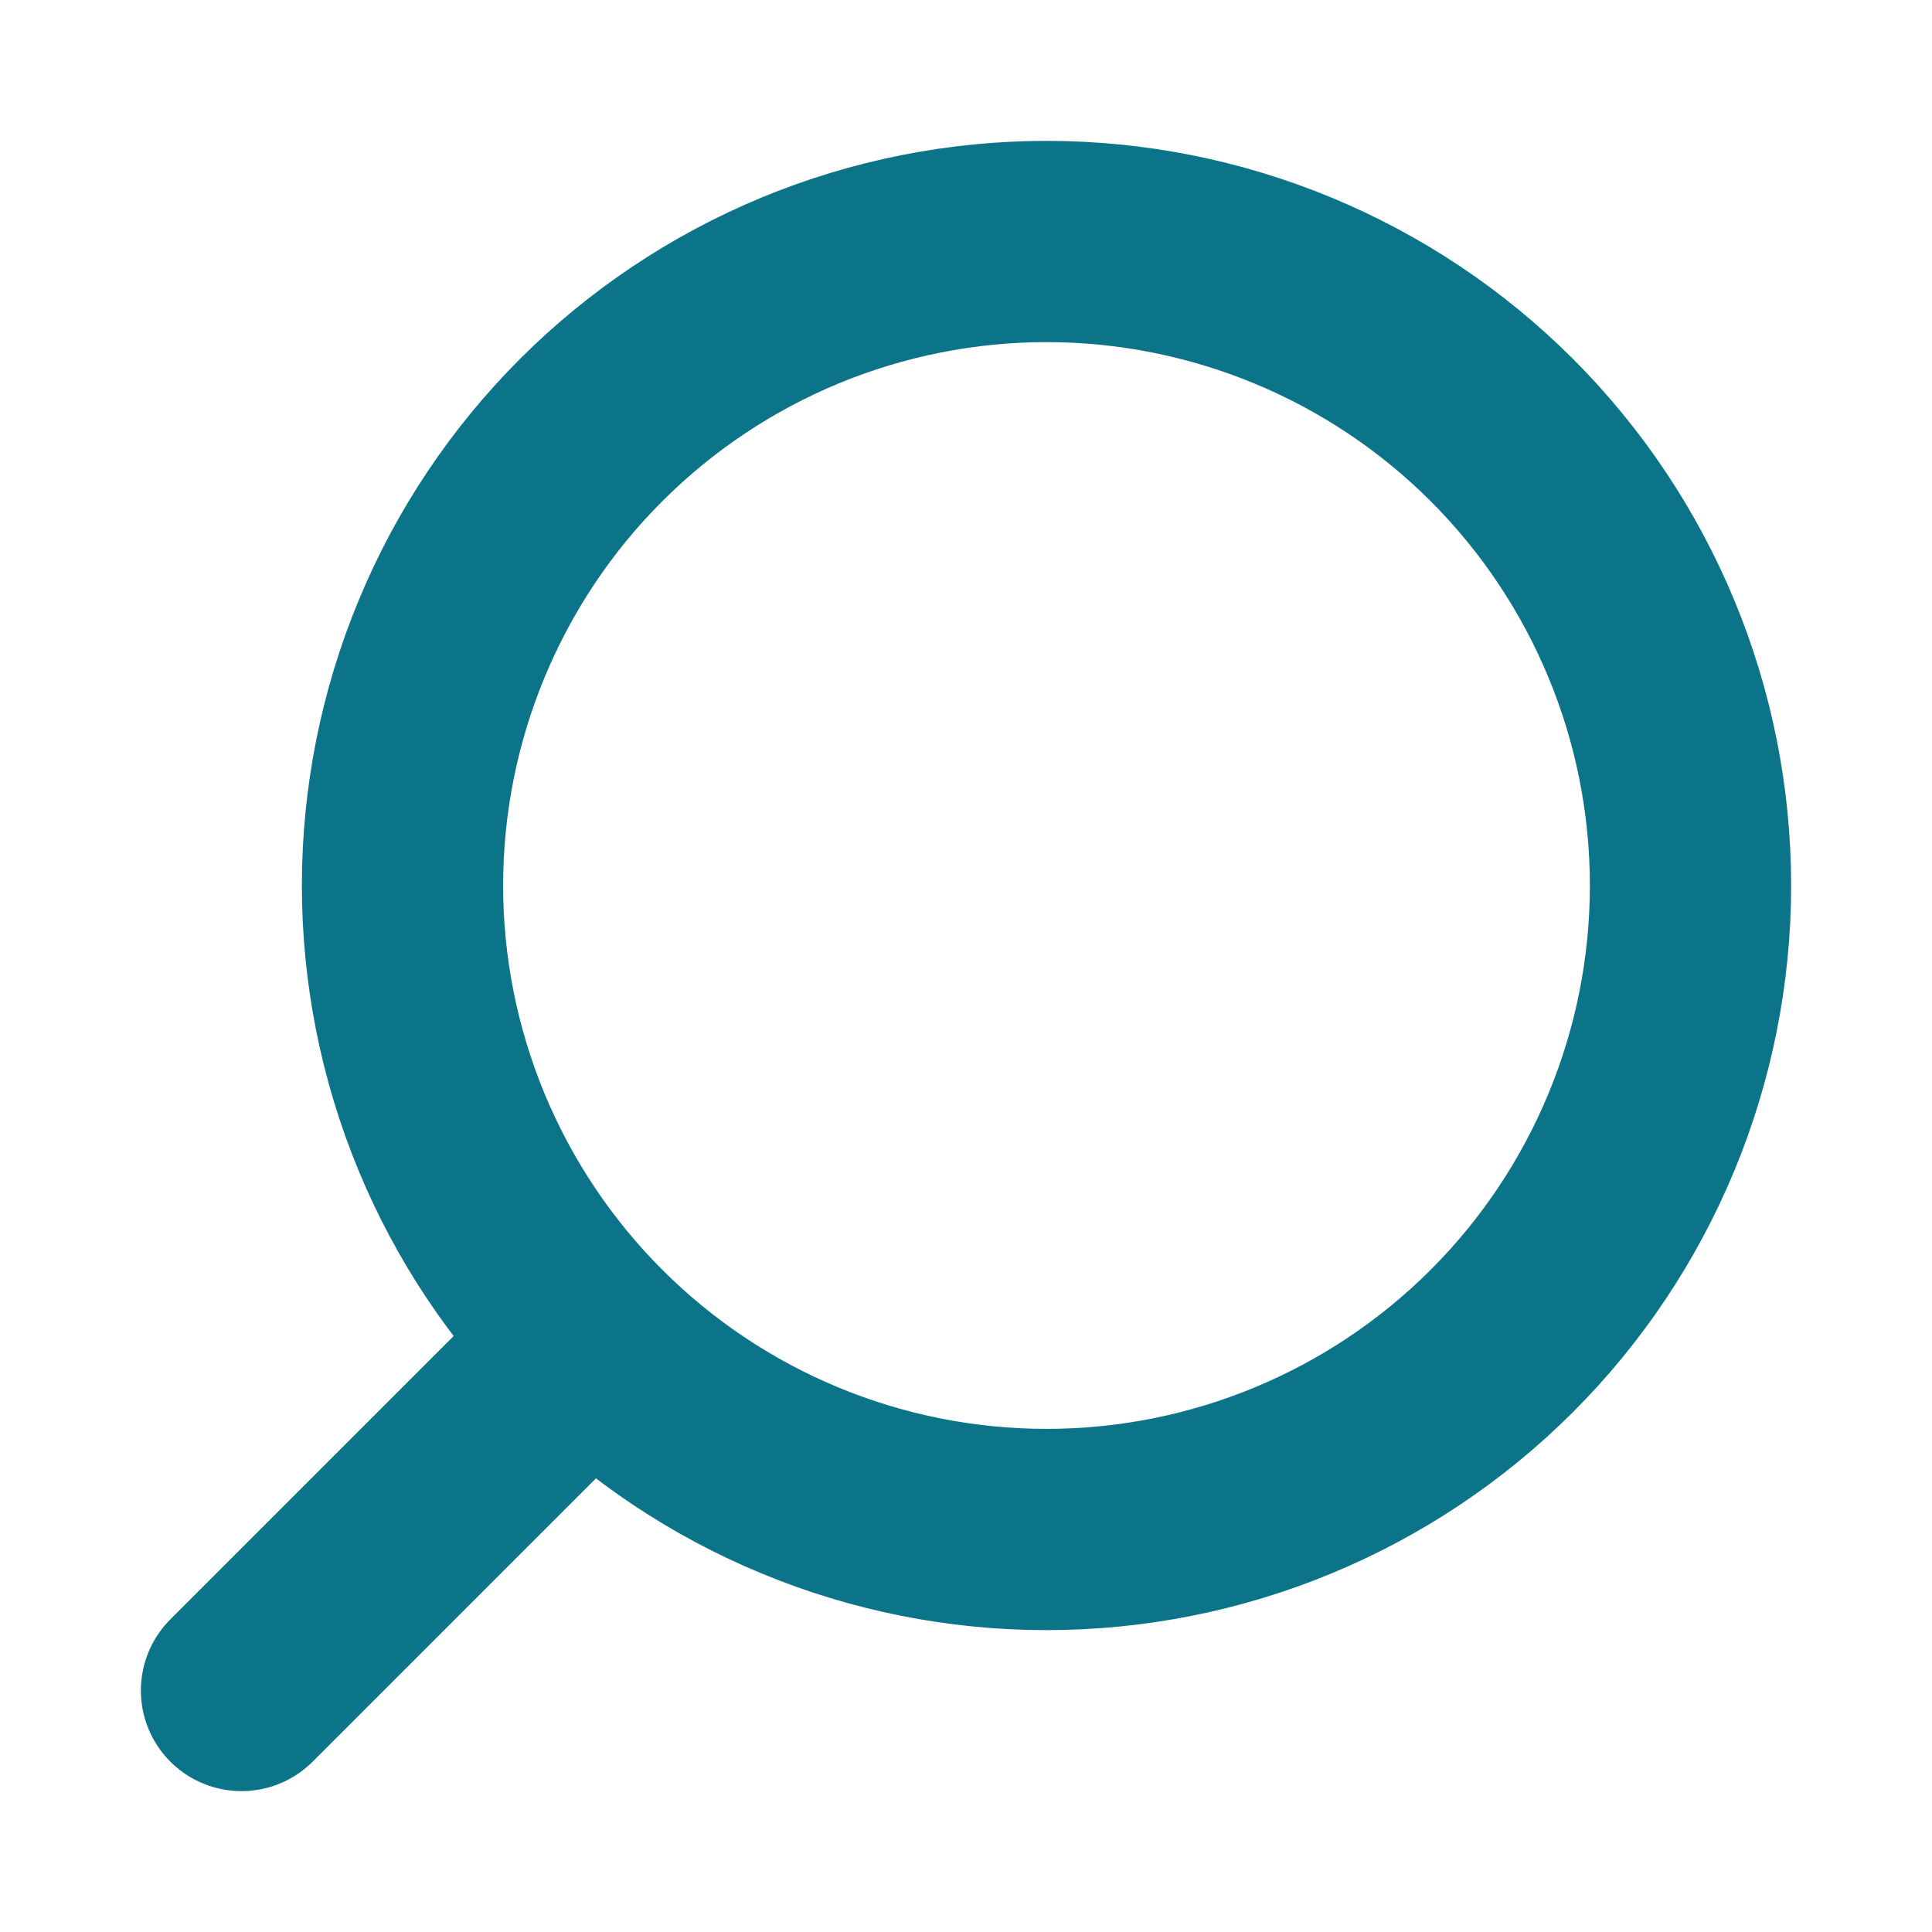
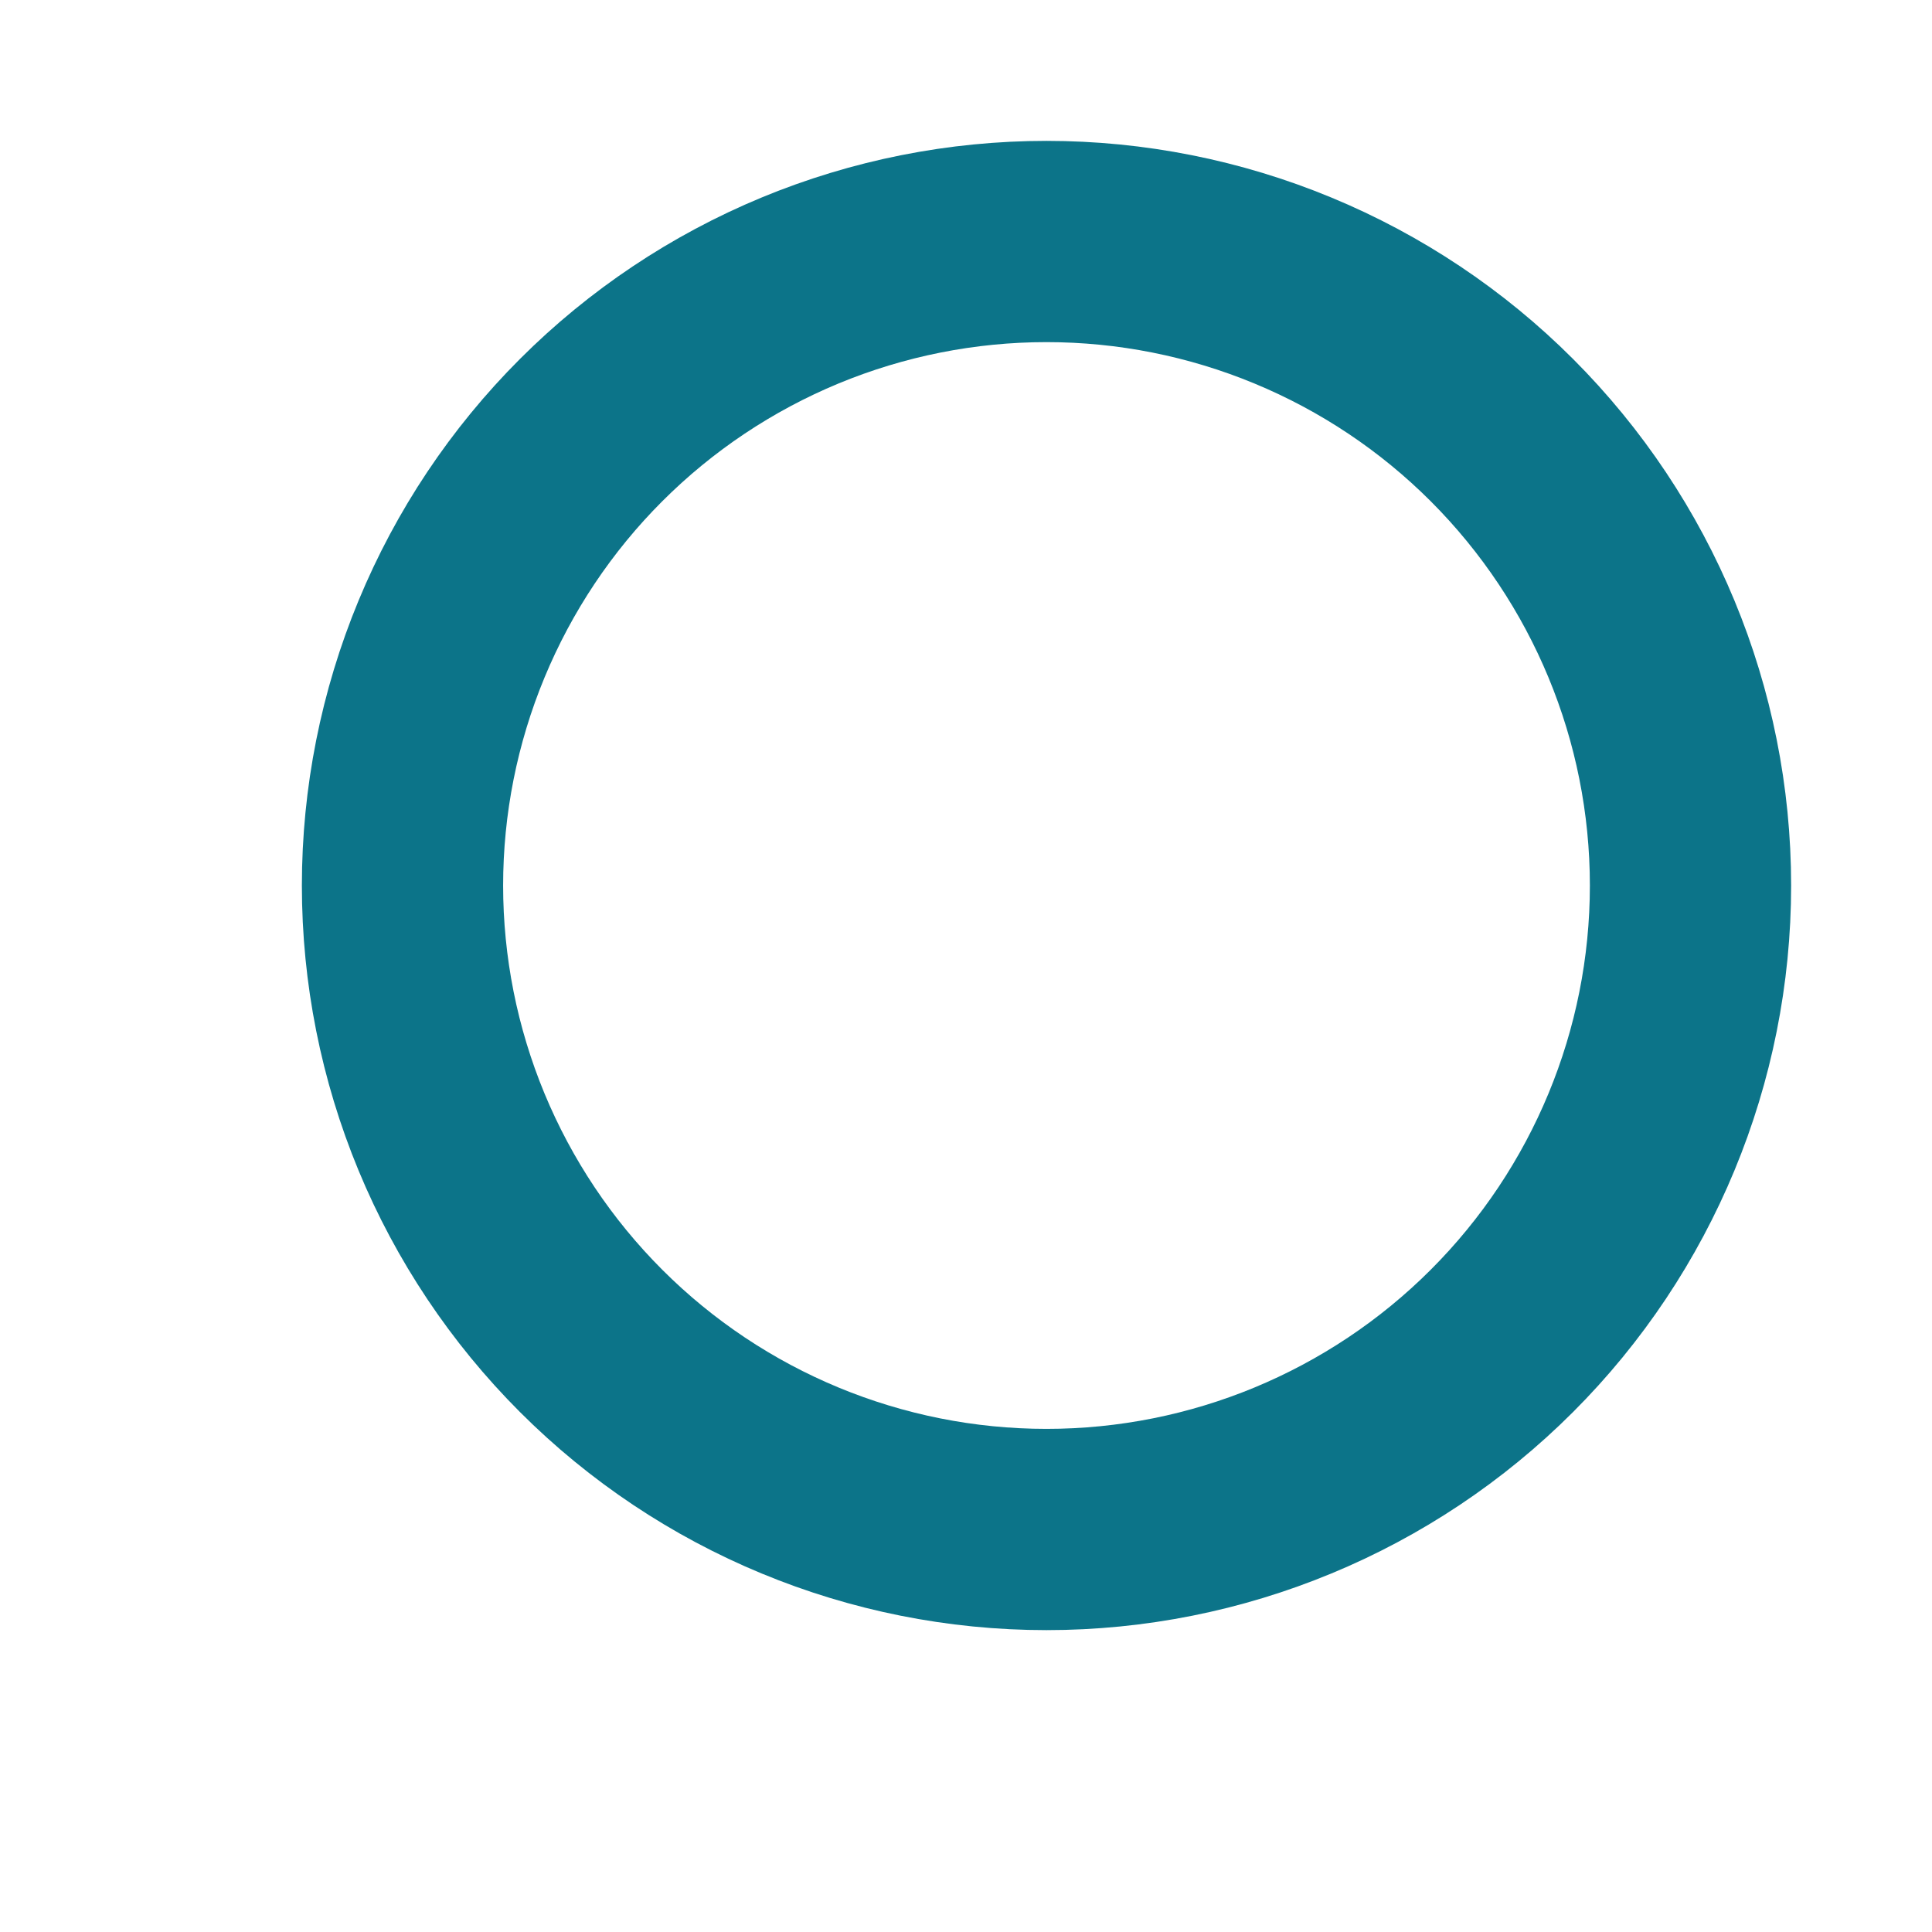
<svg xmlns="http://www.w3.org/2000/svg" width="24" height="24" viewBox="0 0 24 24" fill="none">
-   <path d="M3 21L7.343 16.657M7.343 16.657C6.6 15.914 6.011 15.032 5.609 14.062C5.207 13.091 5 12.051 5 11C5 9.95 5.207 8.909 5.609 7.939C6.011 6.968 6.6 6.086 7.343 5.343C8.086 4.6 8.968 4.011 9.938 3.609C10.909 3.207 11.949 3 13 3C14.05 3 15.091 3.207 16.061 3.609C17.032 4.011 17.914 4.6 18.657 5.343C20.157 6.844 21 8.878 21 11C21 13.122 20.157 15.157 18.657 16.657C17.157 18.157 15.122 19 13 19C10.878 19 8.843 18.157 7.343 16.657Z" stroke="#0C7489" stroke-width="2.5" stroke-linecap="round" stroke-linejoin="round" />
+   <path d="M3 21M7.343 16.657C6.6 15.914 6.011 15.032 5.609 14.062C5.207 13.091 5 12.051 5 11C5 9.95 5.207 8.909 5.609 7.939C6.011 6.968 6.6 6.086 7.343 5.343C8.086 4.6 8.968 4.011 9.938 3.609C10.909 3.207 11.949 3 13 3C14.05 3 15.091 3.207 16.061 3.609C17.032 4.011 17.914 4.6 18.657 5.343C20.157 6.844 21 8.878 21 11C21 13.122 20.157 15.157 18.657 16.657C17.157 18.157 15.122 19 13 19C10.878 19 8.843 18.157 7.343 16.657Z" stroke="#0C7489" stroke-width="2.5" stroke-linecap="round" stroke-linejoin="round" />
</svg>